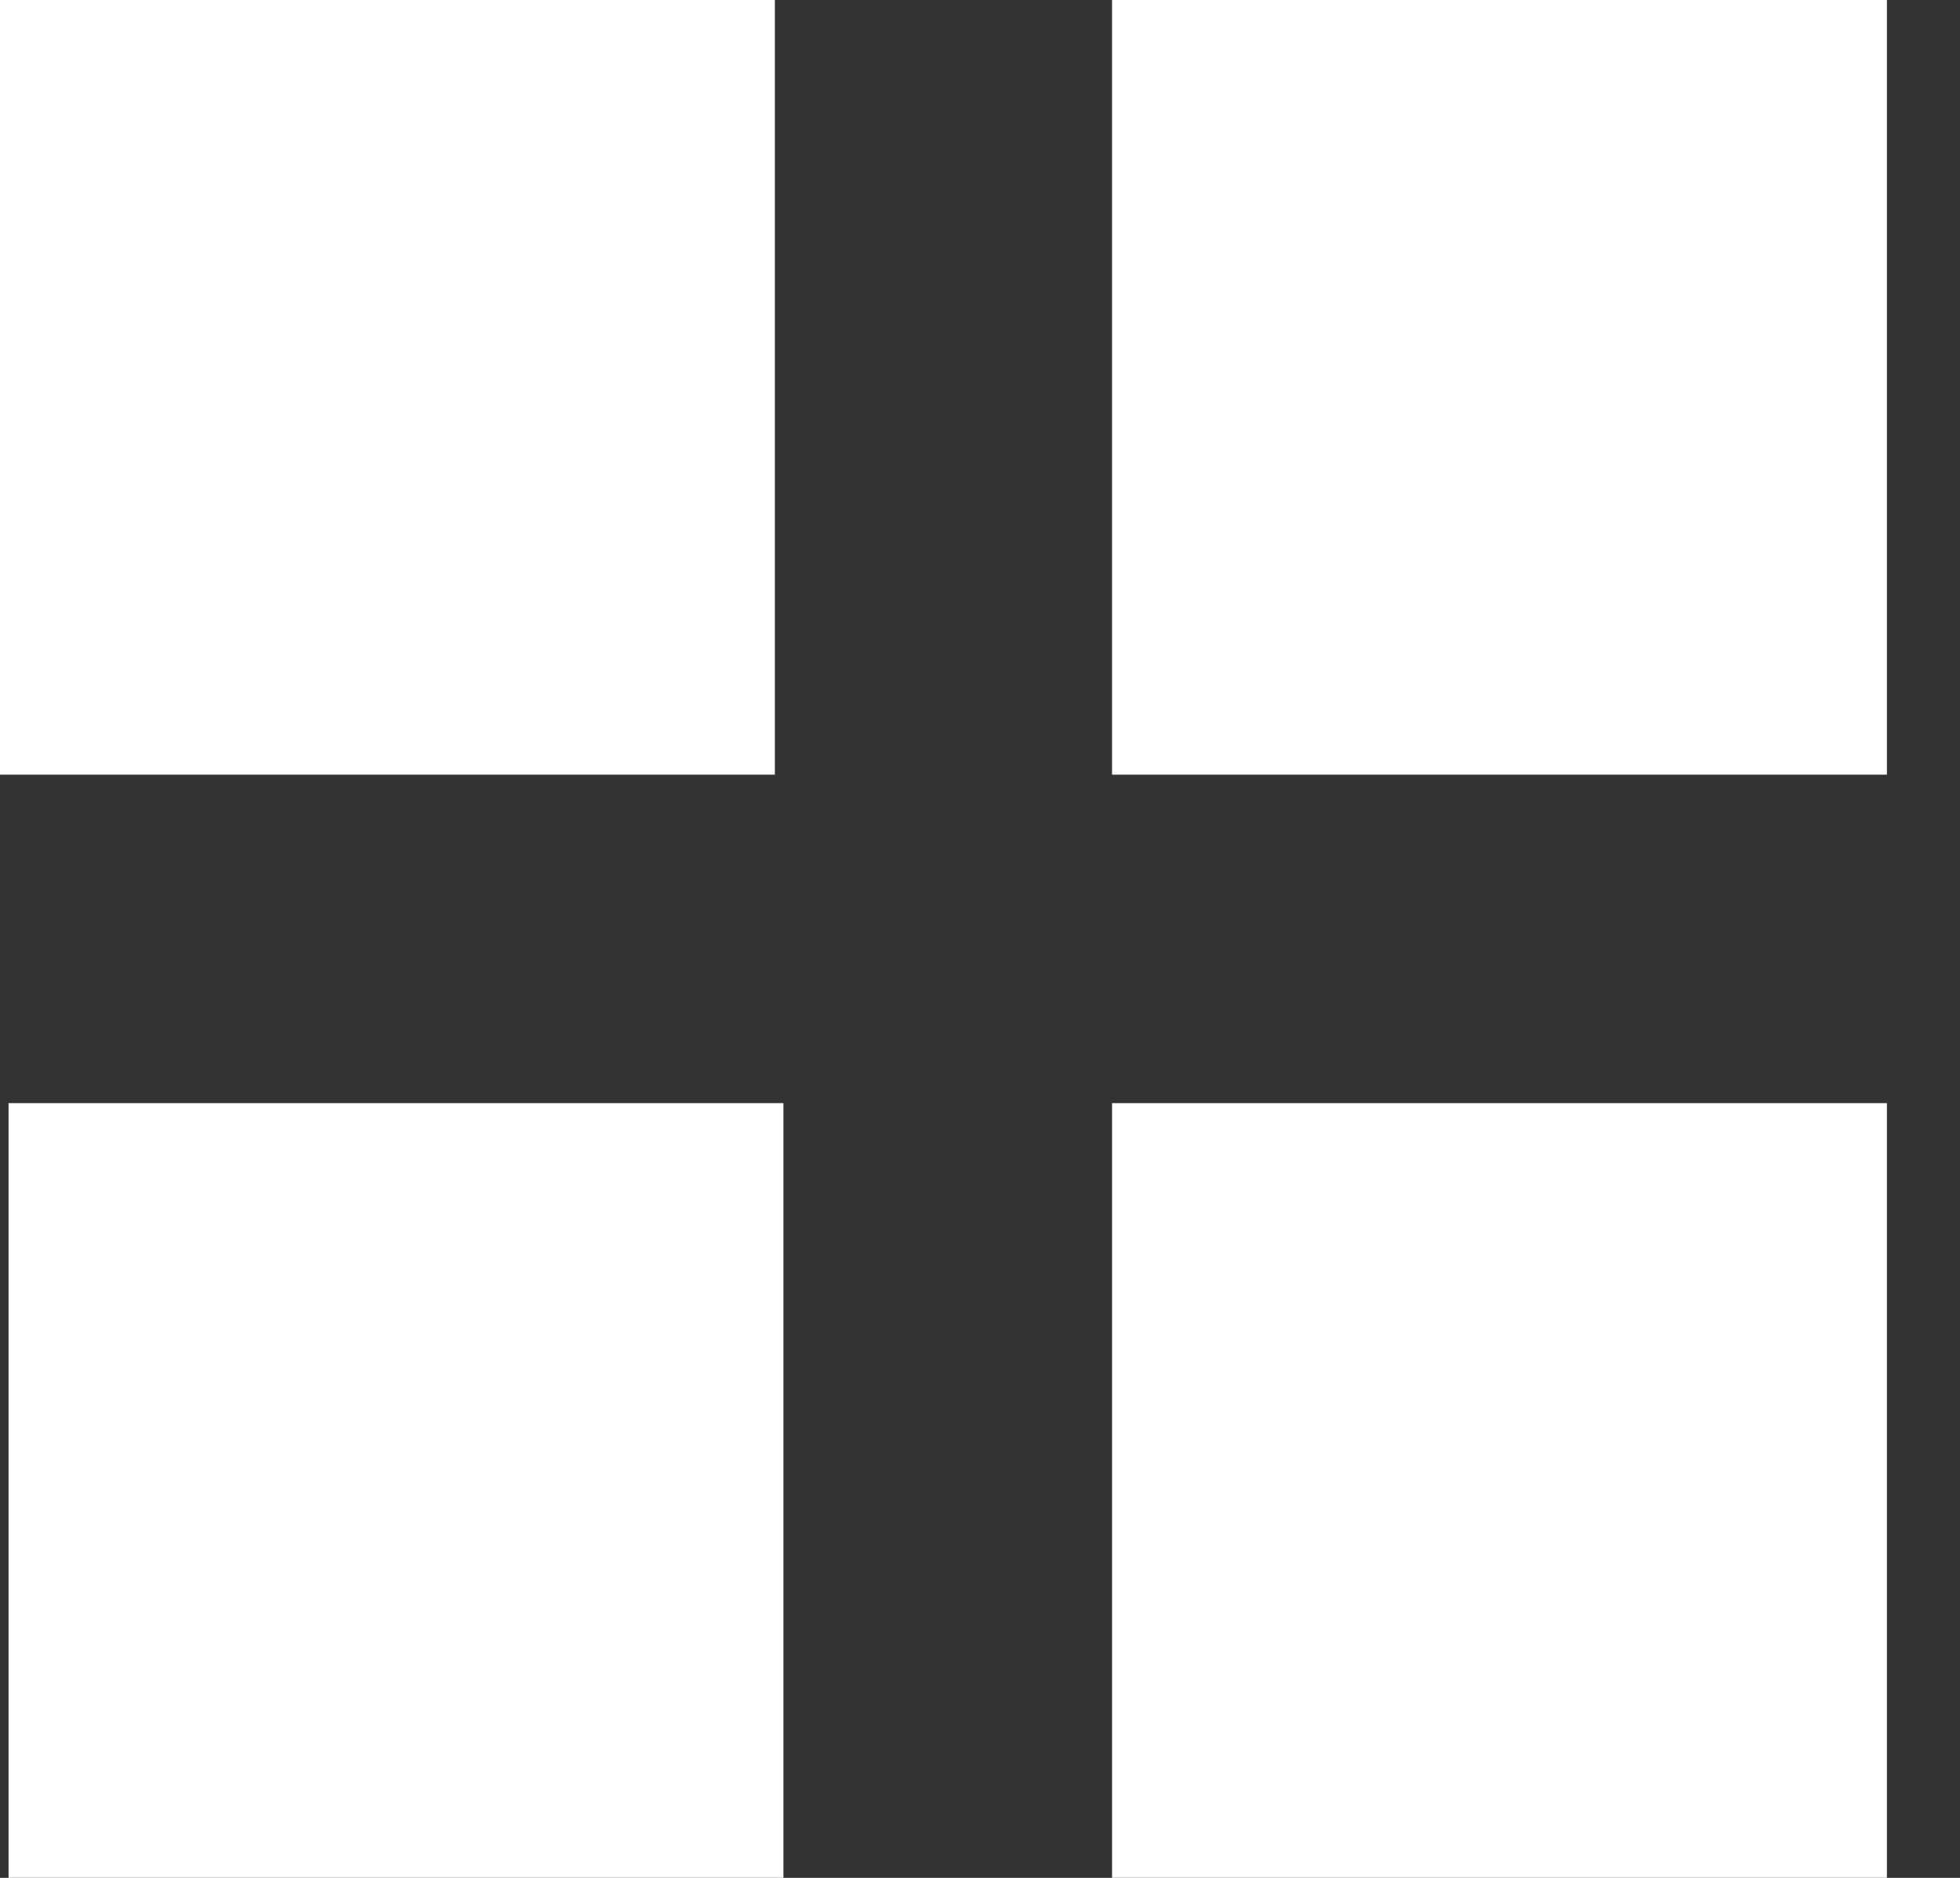
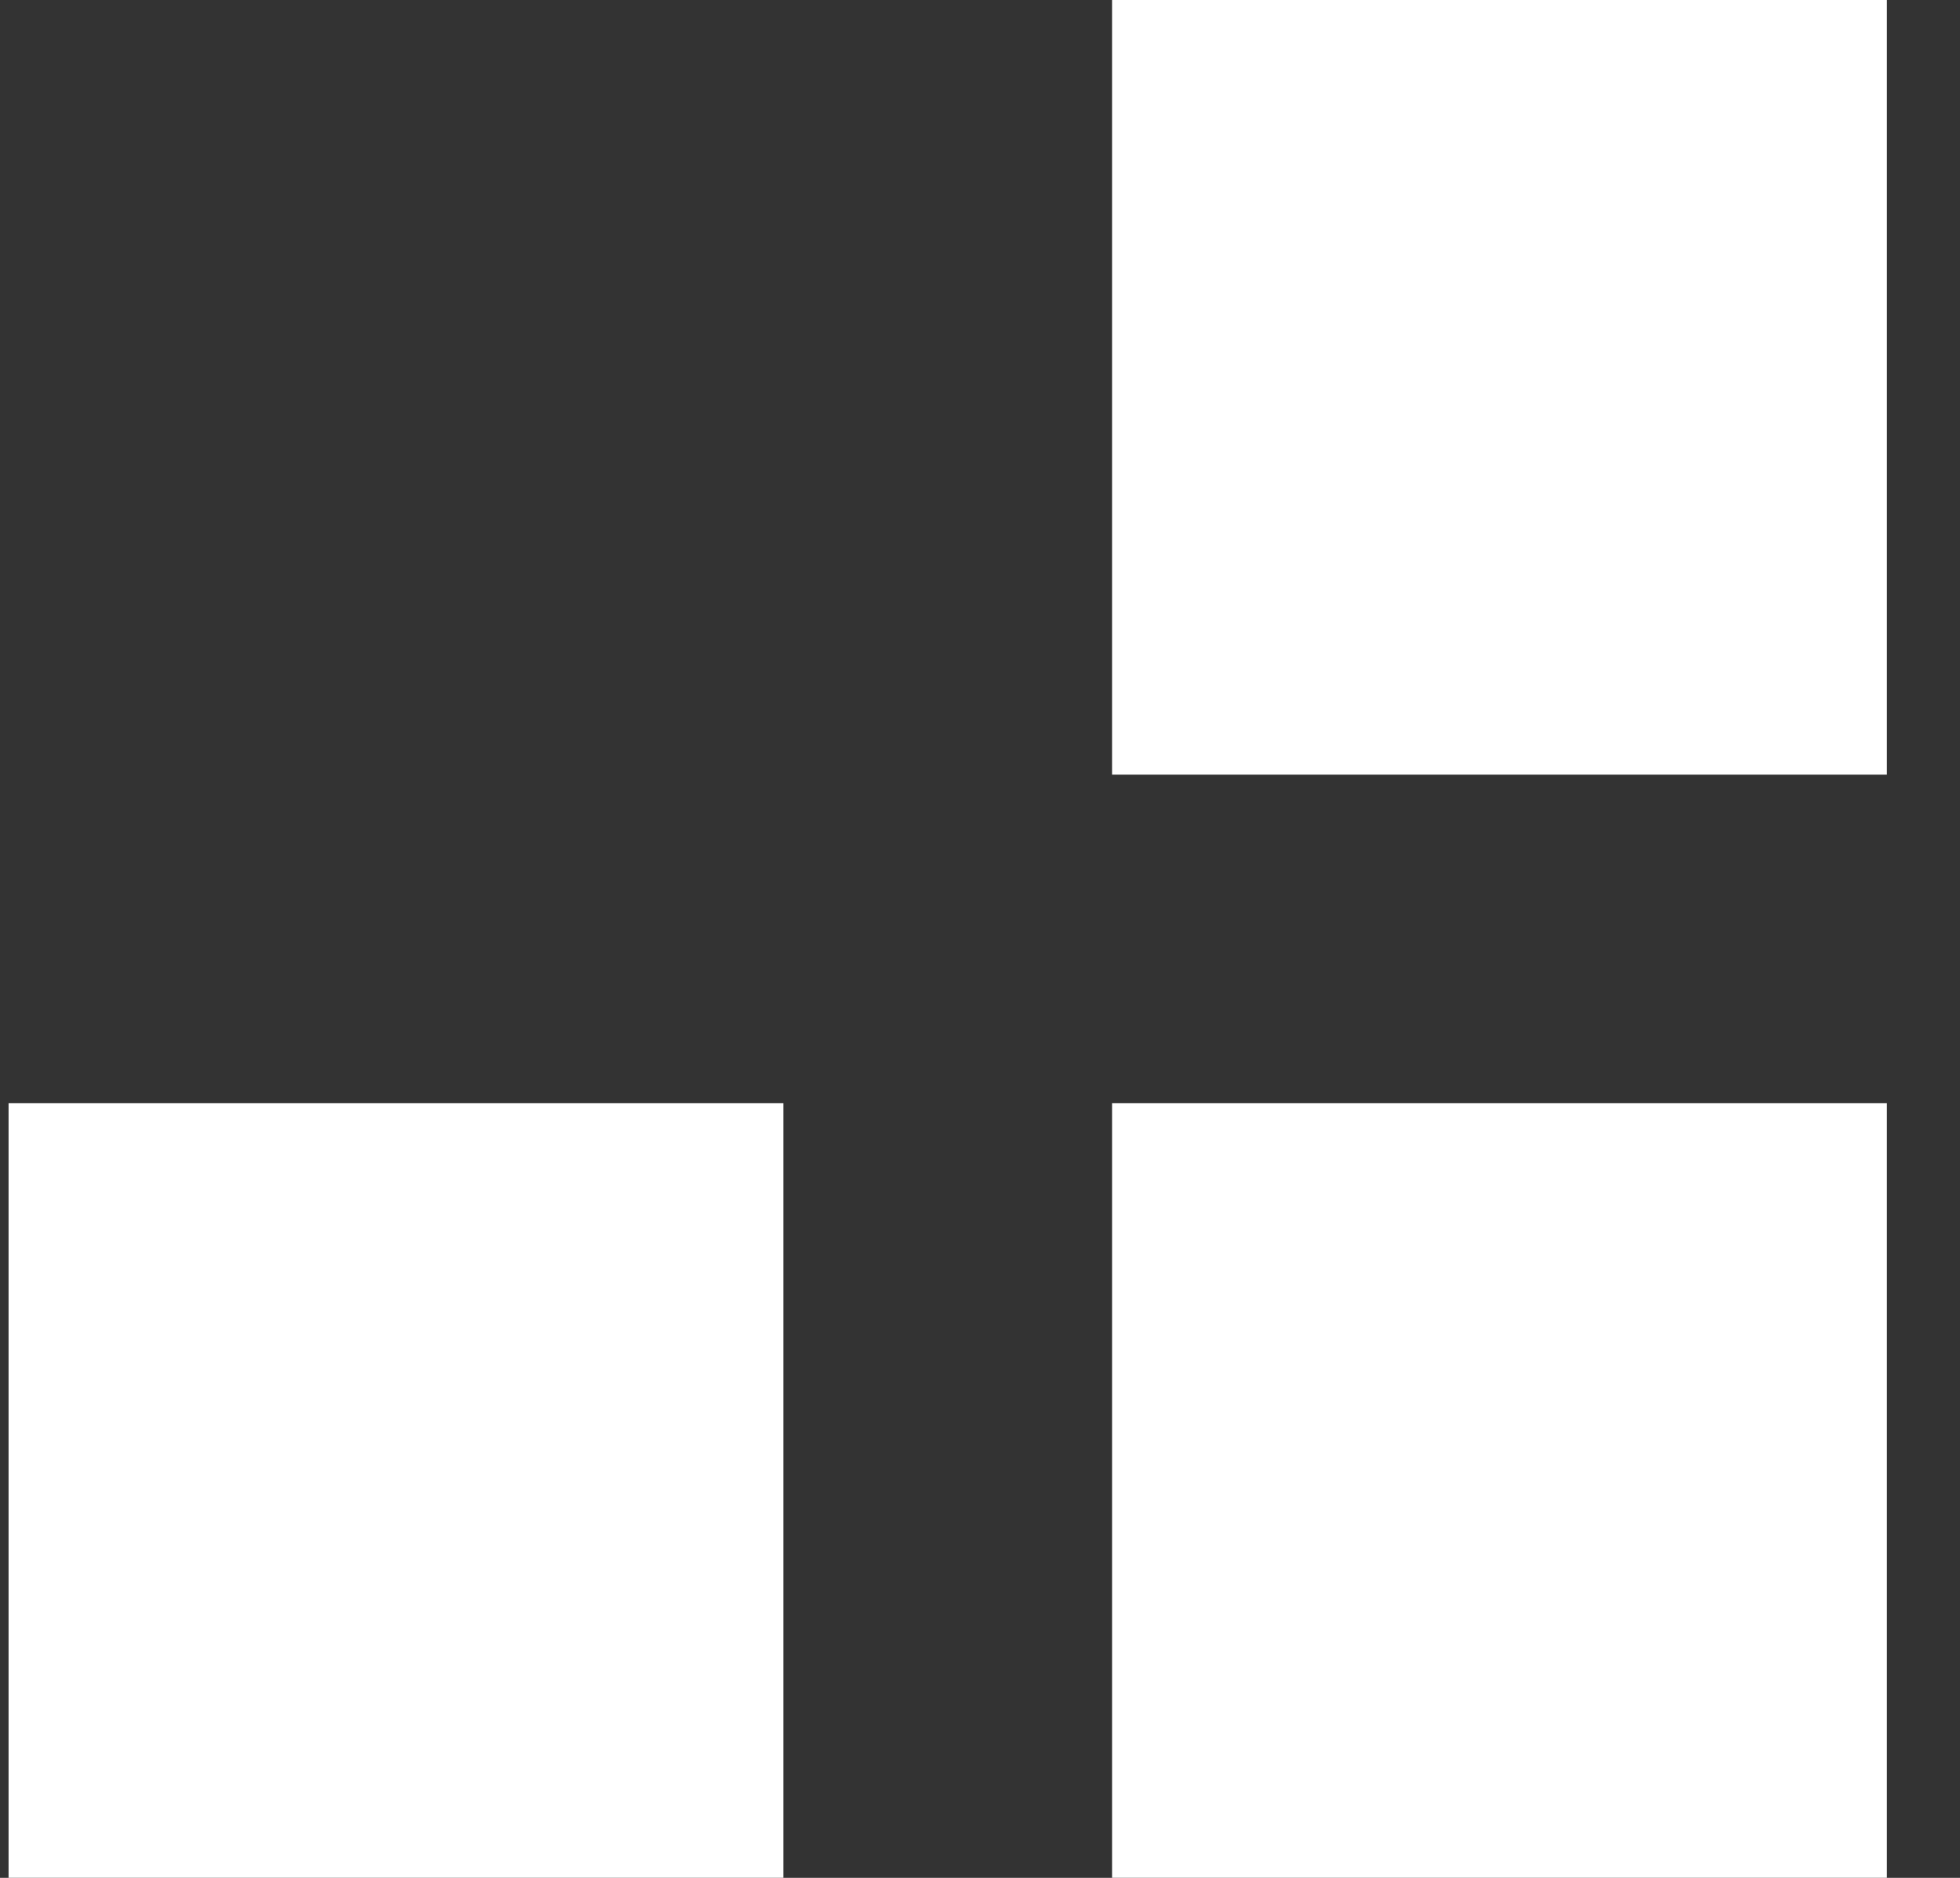
<svg xmlns="http://www.w3.org/2000/svg" width="24" height="23" viewBox="0 0 24 23" fill="none">
  <rect x="0" y="0" width="24" height="23" fill="#333333" stroke="none" />
-   <rect width="9.488" height="9.488" fill="white" />
  <rect x="0.105" y="13.511" width="9.488" height="9.488" fill="white" />
  <rect x="13.617" y="13.511" width="9.488" height="9.488" fill="white" />
  <rect x="13.617" width="9.488" height="9.488" fill="white" />
</svg>